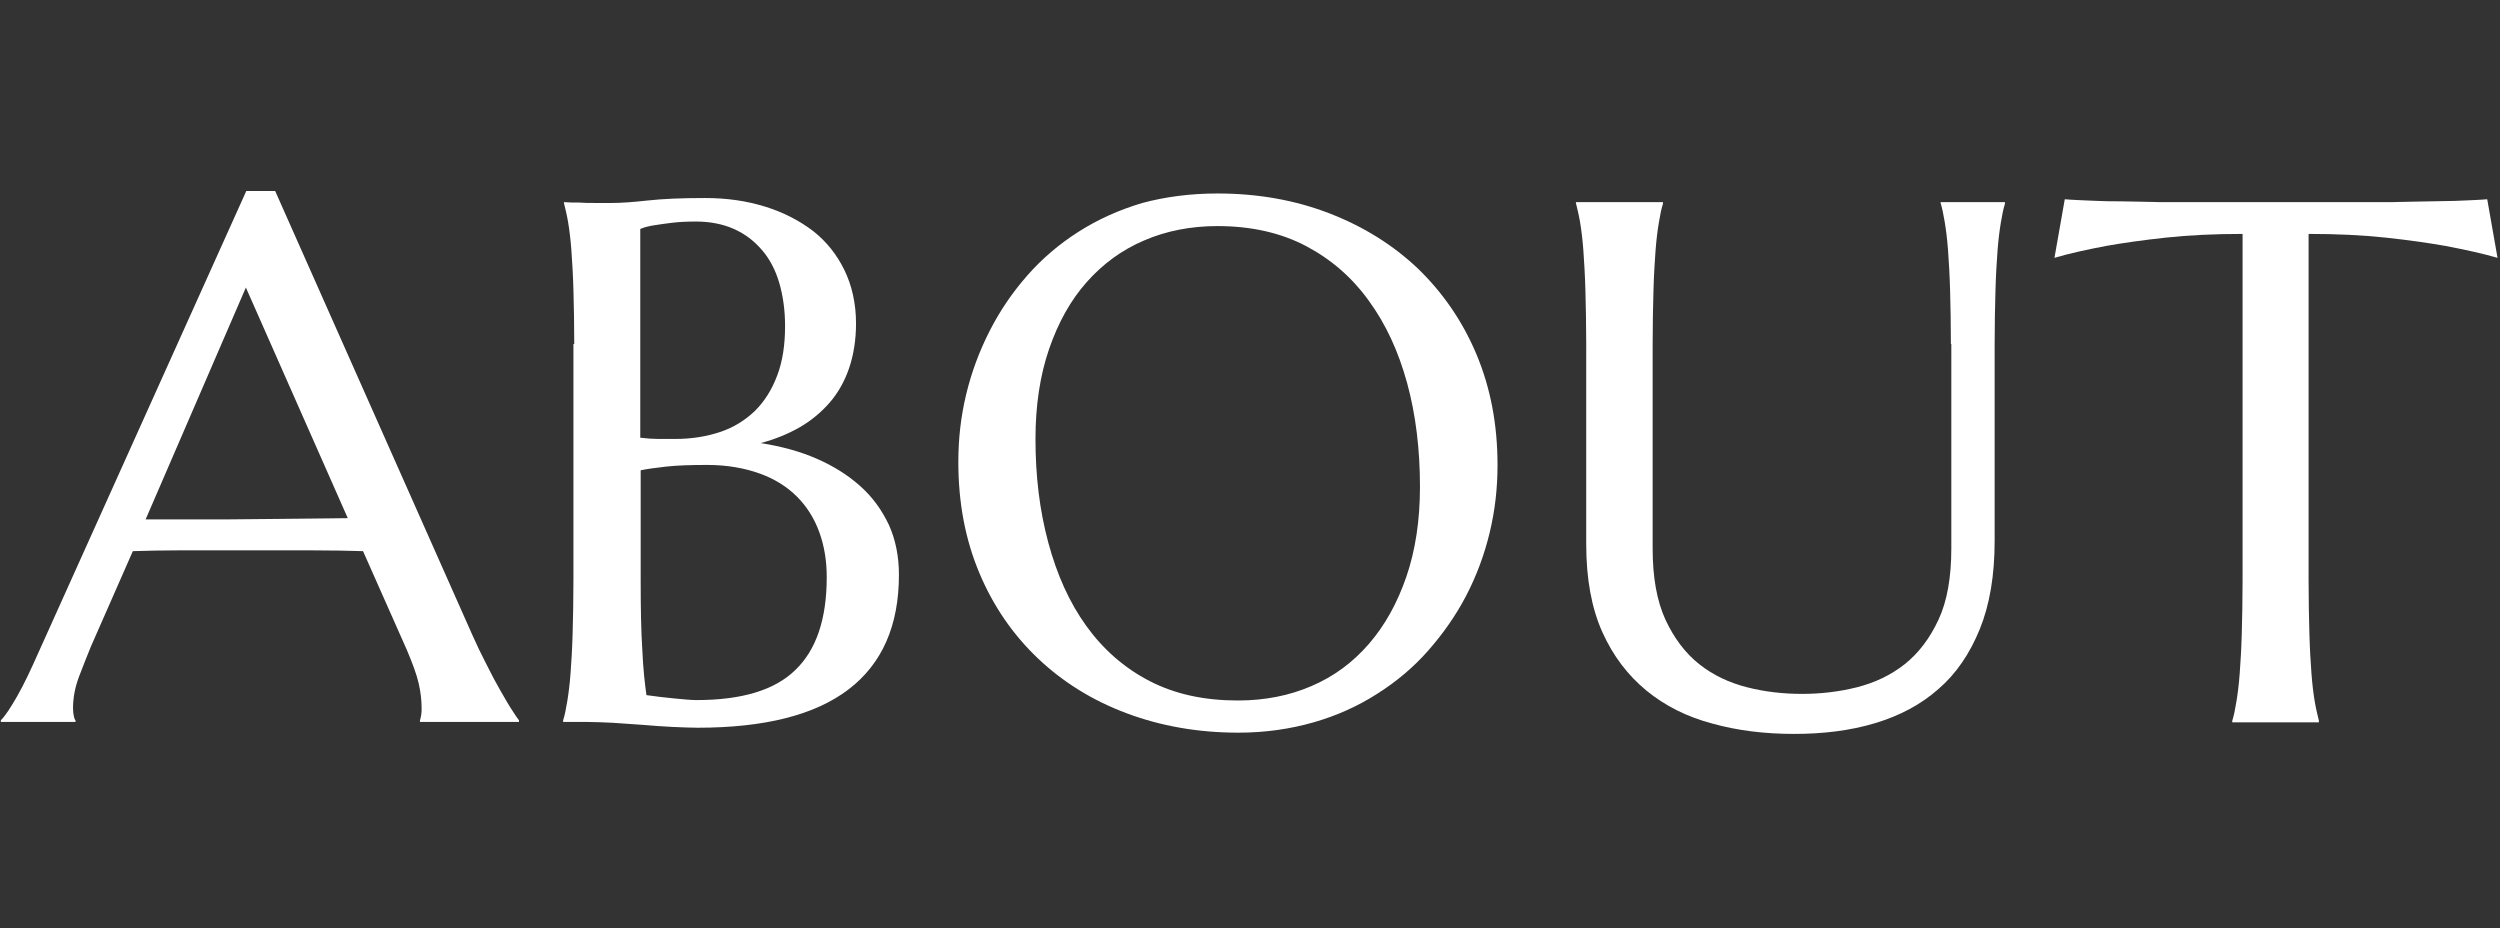
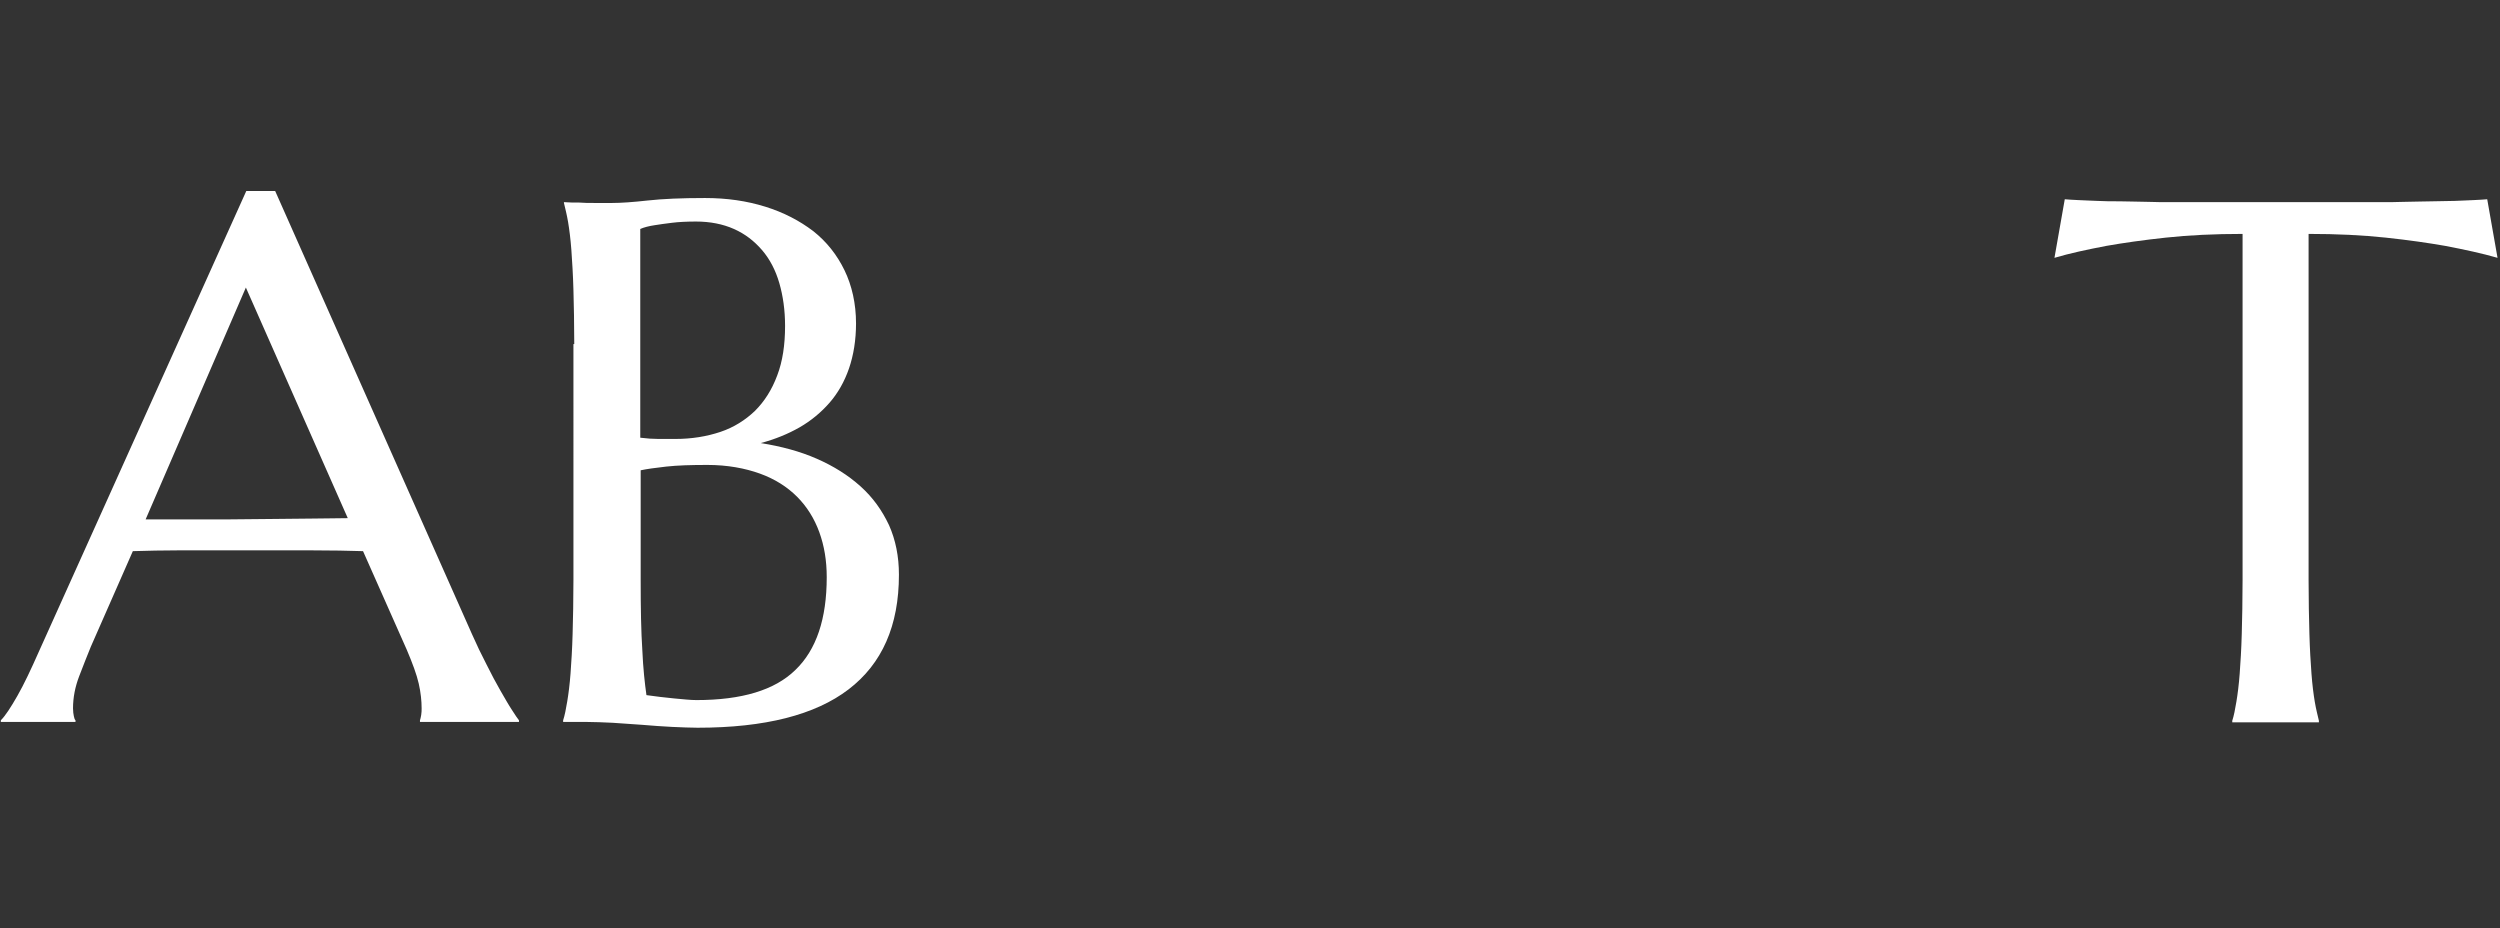
<svg xmlns="http://www.w3.org/2000/svg" version="1.1" id="レイヤー_1" x="0px" y="0px" viewBox="0 0 606 225" style="enable-background:new 0 0 606 225;" xml:space="preserve">
  <rect x="0" y="0" width="606" height="225" fill="#333333" stroke="none" />
  <style type="text/css">
	.st0{enable-background:new    ;}
	.st1{fill:#FFFFFF;}
</style>
  <g class="st0">
    <path class="st1" d="M101.8,175v-0.4c0.1-0.3,0.2-0.7,0.3-1.3c0.1-0.6,0.1-1.1,0.1-1.6c0-1.8-0.2-3.8-0.7-6   c-0.5-2.2-1.5-4.9-2.9-8.2l-10.6-23.9c-3.3-0.1-7.6-0.2-13.1-0.2s-11.3,0-17.7,0c-4.6,0-9.1,0-13.4,0s-8.2,0.1-11.6,0.2L22,156.8   c-0.9,2.2-1.8,4.5-2.8,7.1c-1,2.6-1.5,5.2-1.5,7.8c0,0.8,0.1,1.4,0.2,1.9c0.1,0.5,0.2,0.8,0.4,1v0.4H0.2v-0.4   c1.1-1.1,2.4-3.1,4-5.9c1.6-2.8,3.3-6.4,5.2-10.7L59.7,46.3h7l47.7,107.4c1.1,2.5,2.3,5,3.5,7.3c1.2,2.4,2.3,4.5,3.4,6.4   c1.1,1.9,2,3.5,2.8,4.7c0.8,1.3,1.4,2.1,1.7,2.5v0.4H101.8z M44.8,125.9c3.4,0,6.9,0,10.5,0c3.6,0,7.1-0.1,10.5-0.1   c3.4,0,6.7-0.1,9.9-0.1c3.2,0,6-0.1,8.6-0.1L59.6,69.7l-24.3,56.2H44.8z" />
    <path class="st1" d="M139.2,83.4c0-5-0.1-9.3-0.2-13.1c-0.1-3.7-0.3-6.9-0.5-9.7c-0.2-2.7-0.5-5-0.8-6.8c-0.3-1.8-0.7-3.3-1-4.6V49   c1.2,0.1,2.4,0.1,3.7,0.1c1.1,0.1,2.4,0.1,3.7,0.1c1.4,0,2.8,0,4.3,0c2.1,0,5-0.2,8.6-0.6c3.6-0.4,8.2-0.6,13.9-0.6   c5.3,0,10.1,0.7,14.6,2.1c4.5,1.4,8.3,3.4,11.6,5.9c3.3,2.6,5.8,5.8,7.6,9.5s2.8,8.1,2.8,12.9c0,4-0.6,7.7-1.7,10.9   c-1.1,3.2-2.7,6-4.7,8.3s-4.5,4.4-7.3,6c-2.8,1.6-6,2.9-9.4,3.8c5,0.8,9.5,2,13.6,3.8c4.1,1.8,7.6,4,10.6,6.7   c3,2.7,5.2,5.8,6.9,9.4c1.6,3.6,2.4,7.6,2.4,12c0,12.4-4.1,21.6-12.2,27.8c-8.1,6.2-20.3,9.3-36.6,9.3c-1.8,0-3.8-0.1-6.2-0.2   c-2.3-0.1-4.7-0.3-7.2-0.5c-2.4-0.2-4.8-0.3-7.2-0.5c-2.3-0.1-4.4-0.2-6.2-0.2h-5.8v-0.4c0.4-1.2,0.7-2.8,1-4.6   c0.3-1.8,0.6-4.1,0.8-6.8c0.2-2.7,0.4-5.9,0.5-9.6c0.1-3.7,0.2-8.1,0.2-13.1V83.4z M155.2,106.1c1.6,0.2,3.1,0.3,4.4,0.3   c1.3,0,2.7,0,4.1,0c4,0,7.6-0.6,10.9-1.7c3.3-1.1,6.1-2.9,8.4-5.1c2.3-2.3,4.1-5.1,5.4-8.6c1.3-3.4,1.9-7.4,1.9-12   c0-3.8-0.5-7.3-1.4-10.4c-0.9-3.1-2.3-5.8-4.2-8s-4.1-3.9-6.8-5.1c-2.7-1.2-5.8-1.8-9.2-1.8c-2.2,0-4.2,0.1-5.8,0.3   s-3.1,0.4-4.3,0.6c-1.3,0.2-2.5,0.5-3.4,0.9V106.1z M171.5,112.7c-4,0-7.3,0.1-10,0.4c-2.7,0.3-4.8,0.6-6.2,0.9v26.6   c0,6.9,0.1,12.5,0.4,17c0.2,4.5,0.6,8.1,1,10.9c2.2,0.3,4.5,0.6,6.7,0.8c2.2,0.2,4,0.4,5.4,0.4c11,0,19-2.4,24-7.3   c5.1-4.9,7.6-12.4,7.6-22.5c0-4-0.6-7.6-1.8-10.9c-1.2-3.3-3-6.2-5.4-8.6c-2.4-2.4-5.4-4.3-9-5.6S176.3,112.7,171.5,112.7z" />
-     <path class="st1" d="M295.1,46.9c9.8,0,18.8,1.6,27.1,4.8c8.3,3.2,15.5,7.7,21.5,13.4c6,5.8,10.8,12.7,14.2,20.8   c3.4,8.1,5.1,17,5.1,26.8c0,5.6-0.6,11-1.9,16.4c-1.3,5.4-3.2,10.5-5.7,15.3c-2.5,4.8-5.6,9.2-9.2,13.3c-3.6,4.1-7.8,7.6-12.4,10.5   c-4.7,3-9.8,5.3-15.4,6.9s-11.7,2.5-18.2,2.5c-9.8,0-18.8-1.6-27.1-4.7c-8.3-3.1-15.5-7.6-21.5-13.3c-6-5.7-10.8-12.6-14.2-20.7   c-3.4-8.1-5.1-17-5.1-26.9c0-5.6,0.6-11,1.9-16.4c1.3-5.4,3.2-10.5,5.7-15.4c2.5-4.9,5.5-9.3,9.1-13.4c3.6-4.1,7.7-7.6,12.4-10.6   s9.8-5.3,15.5-7C282.5,47.7,288.6,46.9,295.1,46.9z M300.1,169.8c6.5,0,12.5-1.2,17.8-3.5c5.4-2.3,10-5.7,13.9-10.2   c3.9-4.5,6.9-9.9,9.1-16.3c2.2-6.4,3.3-13.7,3.3-21.8c0-9-1-17.4-3.1-25.1c-2.1-7.7-5.2-14.4-9.3-20c-4.1-5.7-9.2-10.1-15.3-13.3   c-6.1-3.2-13.3-4.8-21.4-4.8c-6.5,0-12.5,1.2-17.8,3.5c-5.4,2.3-10,5.7-13.9,10.1c-3.9,4.4-6.9,9.8-9.1,16.2   c-2.2,6.4-3.3,13.7-3.3,21.8c0,9,1,17.3,3.1,25.1c2.1,7.8,5.1,14.5,9.2,20.2c4.1,5.7,9.2,10.2,15.4,13.4S292,169.8,300.1,169.8z" />
-     <path class="st1" d="M472.9,83.4c0-5-0.1-9.3-0.2-13.1c-0.1-3.7-0.3-6.9-0.5-9.7c-0.2-2.7-0.5-5-0.8-6.8c-0.3-1.8-0.6-3.3-1-4.6V49   h15.6v0.4c-0.4,1.2-0.7,2.8-1,4.6c-0.3,1.8-0.6,4.1-0.8,6.8c-0.2,2.7-0.4,5.9-0.5,9.7c-0.1,3.7-0.2,8.1-0.2,13.1v47.5   c0,8.4-1.2,15.5-3.6,21.4c-2.4,5.9-5.7,10.8-10,14.5c-4.3,3.8-9.4,6.5-15.4,8.3s-12.5,2.6-19.6,2.6c-7.1,0-13.7-0.8-19.8-2.5   c-6.1-1.6-11.5-4.3-16-8c-4.5-3.7-8.1-8.4-10.7-14.2c-2.6-5.8-3.9-12.9-3.9-21.3V83.4c0-5-0.1-9.3-0.2-13.1   c-0.1-3.7-0.3-6.9-0.5-9.7c-0.2-2.7-0.5-5-0.8-6.8c-0.3-1.8-0.7-3.3-1-4.6V49h21.1v0.4c-0.4,1.2-0.7,2.8-1,4.6   c-0.3,1.8-0.6,4.1-0.8,6.8c-0.2,2.7-0.4,5.9-0.5,9.7c-0.1,3.7-0.2,8.1-0.2,13.1v49.3c0,7,1,12.7,3.1,17.3c2.1,4.5,4.8,8.1,8.2,10.8   c3.4,2.7,7.3,4.5,11.6,5.6c4.3,1.1,8.8,1.6,13.3,1.6c4.5,0,8.9-0.5,13.3-1.6c4.3-1.1,8.2-2.9,11.6-5.6c3.4-2.7,6.1-6.3,8.2-10.8   c2.1-4.5,3.1-10.3,3.1-17.3V83.4z" />
    <path class="st1" d="M543.7,56.7c-6.9,0-13.2,0.3-18.7,0.9c-5.6,0.6-10.4,1.3-14.4,2c-4.7,0.9-8.9,1.8-12.6,2.9l2.5-14.2   c0.7,0.1,1.8,0.1,3.2,0.2c1.4,0.1,3,0.1,4.7,0.2c1.7,0.1,3.5,0.1,5.4,0.1c1.9,0,3.7,0.1,5.4,0.1c1.7,0,3.2,0.1,4.5,0.1   c1.3,0,2.3,0,2.9,0h50.2c0.6,0,1.5,0,2.9,0c1.3,0,2.8-0.1,4.5-0.1c1.7,0,3.5-0.1,5.4-0.1c1.9,0,3.7-0.1,5.4-0.1   c1.7-0.1,3.3-0.1,4.7-0.2c1.4-0.1,2.5-0.1,3.2-0.2l2.5,14.2c-3.8-1.1-8-2-12.7-2.9c-4-0.7-8.8-1.4-14.4-2   c-5.6-0.6-11.8-0.9-18.7-0.9v83.9c0,5,0.1,9.3,0.2,13.1c0.1,3.7,0.3,6.9,0.5,9.6c0.2,2.7,0.5,5,0.8,6.8c0.3,1.8,0.7,3.3,1,4.6v0.4   h-21v-0.4c0.4-1.2,0.7-2.8,1-4.6c0.3-1.8,0.6-4.1,0.8-6.8c0.2-2.7,0.4-5.9,0.5-9.6c0.1-3.7,0.2-8.1,0.2-13.1V56.7z" />
  </g>
</svg>